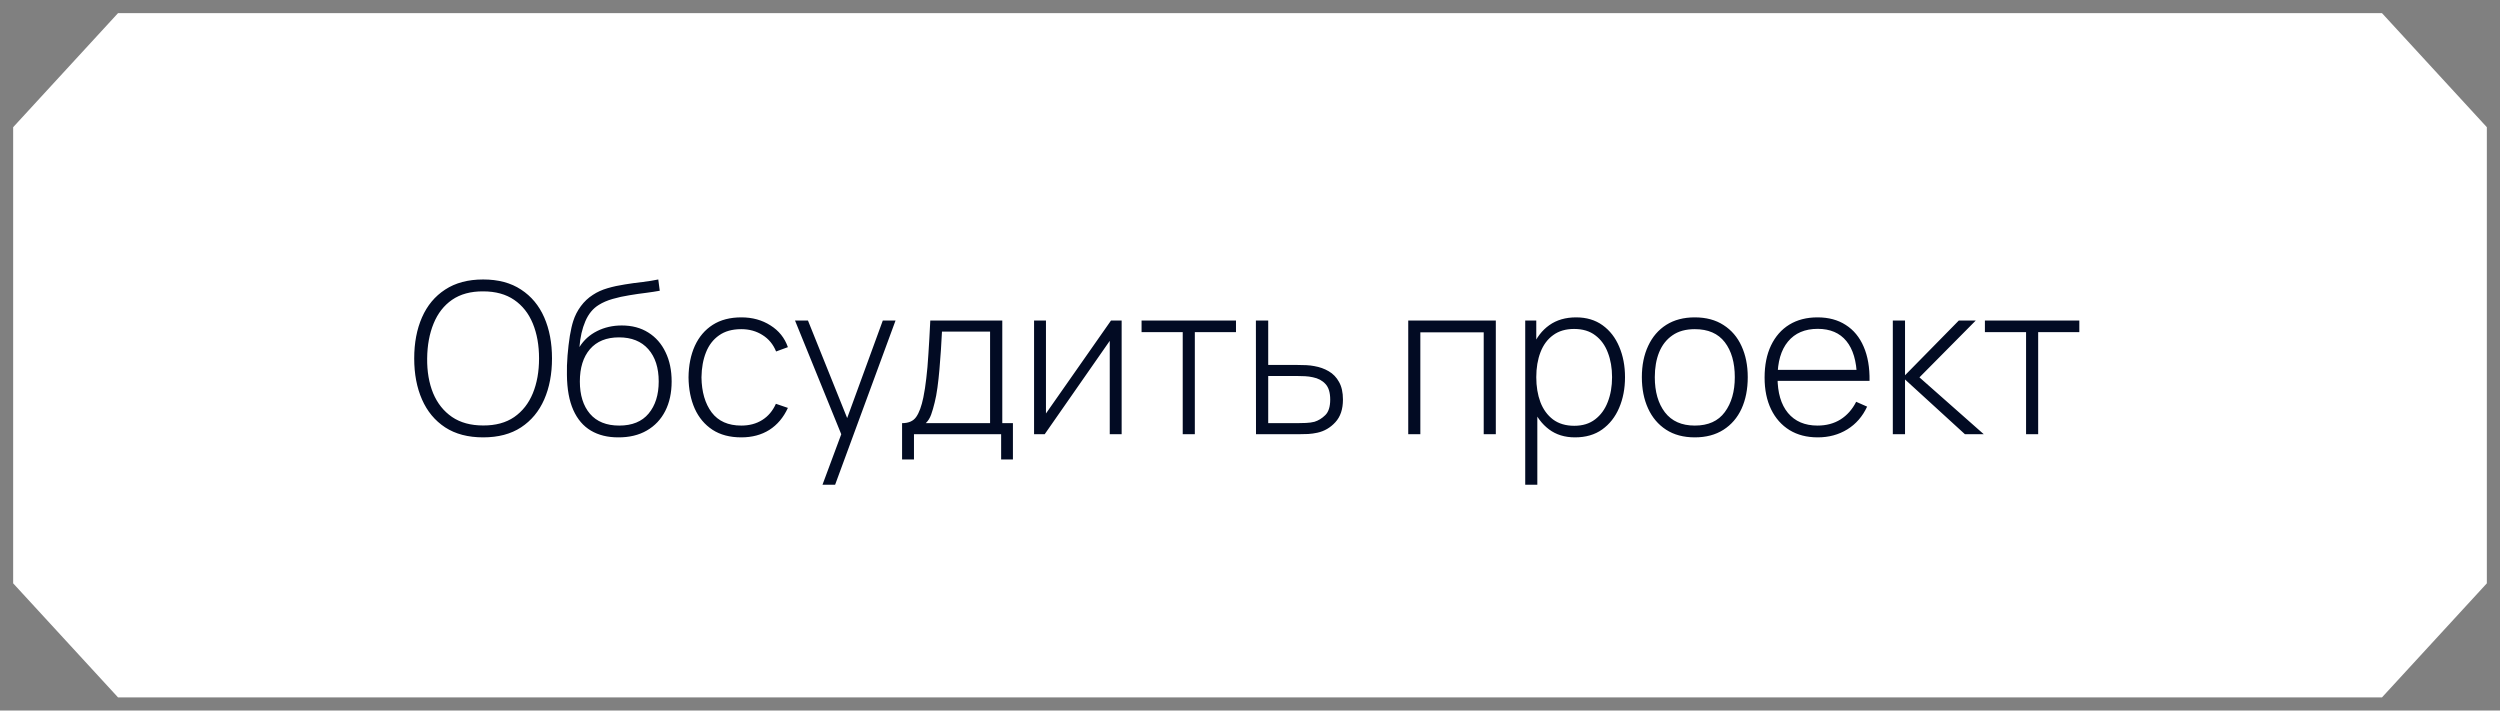
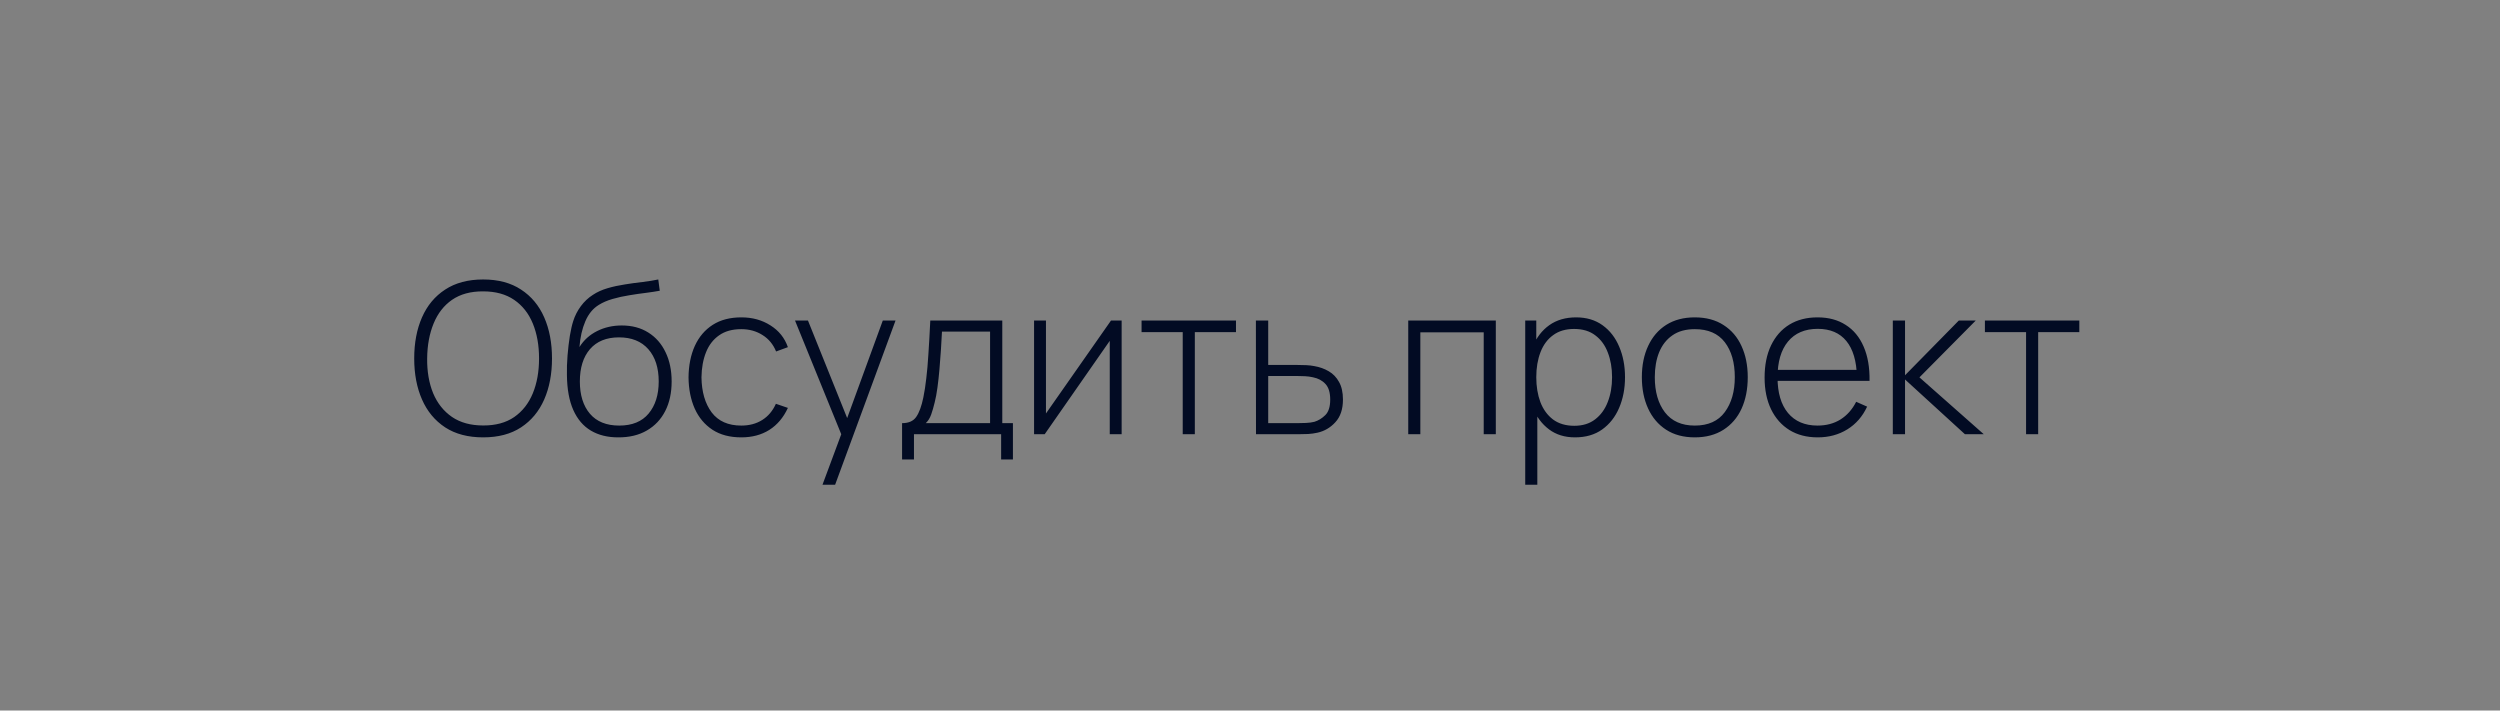
<svg xmlns="http://www.w3.org/2000/svg" viewBox="0 0 190.00 54.00" data-guides="{&quot;vertical&quot;:[],&quot;horizontal&quot;:[]}">
  <rect x="0" y="0" width="190.00" height="54.00" fill="#808080" stroke="none" />
  <defs />
-   <path fill="white" stroke="none" fill-opacity="1" stroke-width="1" stroke-opacity="1" id="tSvg2c2d47557f" title="Path 1" d="M181.032 1C183.688 3.889 186.344 6.778 189 9.667C189 21.222 189 32.778 189 44.333C186.344 47.222 183.688 50.111 181.032 53C123.677 53 66.323 53 8.968 53C6.312 50.111 3.656 47.222 1 44.333C1 32.778 1 21.222 1 9.667C3.656 6.778 6.312 3.889 8.968 1C66.323 1 123.677 1 181.032 1Z" />
  <path fill="#020B23" stroke="none" fill-opacity="1" stroke-width="1" stroke-opacity="1" id="tSvg187563da1ed" title="Path 2" d="M36.72 33.24C35.573 33.24 34.611 32.987 33.832 32.48C33.053 31.968 32.467 31.261 32.072 30.36C31.677 29.459 31.48 28.419 31.48 27.24C31.48 26.061 31.677 25.021 32.072 24.12C32.467 23.219 33.053 22.515 33.832 22.008C34.611 21.496 35.573 21.24 36.72 21.24C37.867 21.24 38.827 21.496 39.6 22.008C40.379 22.515 40.965 23.219 41.36 24.12C41.755 25.021 41.952 26.061 41.952 27.24C41.952 28.419 41.755 29.459 41.36 30.36C40.965 31.261 40.379 31.968 39.6 32.48C38.827 32.987 37.867 33.24 36.72 33.24ZM36.72 32.336C37.664 32.341 38.451 32.128 39.08 31.696C39.709 31.259 40.181 30.656 40.496 29.888C40.811 29.12 40.968 28.237 40.968 27.24C40.968 26.243 40.811 25.36 40.496 24.592C40.181 23.824 39.709 23.224 39.08 22.792C38.451 22.36 37.664 22.144 36.72 22.144C35.776 22.139 34.989 22.352 34.36 22.784C33.736 23.216 33.267 23.819 32.952 24.592C32.637 25.36 32.475 26.243 32.464 27.24C32.453 28.237 32.605 29.12 32.92 29.888C33.24 30.651 33.717 31.251 34.352 31.688C34.987 32.12 35.776 32.336 36.72 32.336ZM46.981 33.24C46.176 33.24 45.486 33.069 44.91 32.728C44.334 32.387 43.888 31.867 43.574 31.168C43.259 30.464 43.096 29.571 43.086 28.488C43.075 28.035 43.091 27.544 43.133 27.016C43.176 26.488 43.235 25.989 43.309 25.52C43.389 25.051 43.475 24.677 43.566 24.4C43.694 23.995 43.886 23.619 44.142 23.272C44.403 22.92 44.709 22.632 45.062 22.408C45.382 22.195 45.752 22.027 46.173 21.904C46.595 21.781 47.035 21.685 47.493 21.616C47.952 21.541 48.4 21.48 48.837 21.432C49.275 21.379 49.672 21.315 50.029 21.24C50.067 21.525 50.104 21.811 50.142 22.096C49.853 22.149 49.507 22.203 49.102 22.256C48.696 22.304 48.272 22.365 47.83 22.44C47.387 22.509 46.963 22.603 46.557 22.72C46.152 22.837 45.806 22.987 45.517 23.168C45.069 23.44 44.725 23.856 44.486 24.416C44.245 24.976 44.096 25.629 44.038 26.376C44.368 25.848 44.816 25.443 45.382 25.16C45.947 24.877 46.571 24.736 47.254 24.736C48.032 24.736 48.704 24.915 49.27 25.272C49.84 25.629 50.278 26.128 50.581 26.768C50.891 27.403 51.045 28.144 51.045 28.992C51.045 29.851 50.883 30.6 50.557 31.24C50.232 31.875 49.766 32.368 49.157 32.72C48.55 33.072 47.824 33.245 46.981 33.24ZM47.062 32.344C48.043 32.344 48.787 32.04 49.294 31.432C49.806 30.819 50.062 30.005 50.062 28.992C50.062 27.952 49.797 27.133 49.27 26.536C48.742 25.939 48 25.64 47.045 25.64C46.091 25.64 45.355 25.939 44.837 26.536C44.325 27.133 44.069 27.952 44.069 28.992C44.069 30.027 44.325 30.845 44.837 31.448C45.349 32.045 46.091 32.344 47.062 32.344ZM56.336 33.24C55.471 33.24 54.743 33.048 54.151 32.664C53.559 32.275 53.109 31.739 52.8 31.056C52.495 30.368 52.338 29.576 52.328 28.68C52.338 27.768 52.498 26.971 52.807 26.288C53.122 25.6 53.575 25.067 54.167 24.688C54.76 24.309 55.485 24.12 56.343 24.12C57.181 24.12 57.917 24.323 58.551 24.728C59.191 25.128 59.634 25.68 59.88 26.384C59.581 26.493 59.282 26.603 58.983 26.712C58.765 26.173 58.421 25.757 57.952 25.464C57.482 25.165 56.944 25.016 56.336 25.016C55.653 25.016 55.09 25.173 54.648 25.488C54.205 25.797 53.874 26.227 53.656 26.776C53.437 27.325 53.322 27.96 53.312 28.68C53.328 29.784 53.586 30.672 54.087 31.344C54.594 32.011 55.343 32.344 56.336 32.344C56.949 32.344 57.48 32.203 57.928 31.92C58.381 31.637 58.727 31.227 58.968 30.688C59.272 30.792 59.575 30.896 59.88 31C59.544 31.731 59.074 32.288 58.471 32.672C57.869 33.051 57.157 33.24 56.336 33.24ZM62.509 36.84C63.069 35.333 63.629 33.827 64.189 32.32C64.194 32.768 64.2 33.216 64.205 33.664C62.944 30.563 61.682 27.461 60.421 24.36C60.749 24.36 61.077 24.36 61.405 24.36C62.488 27.053 63.57 29.747 64.653 32.44C64.482 32.44 64.312 32.44 64.141 32.44C65.125 29.747 66.109 27.053 67.093 24.36C67.416 24.36 67.738 24.36 68.061 24.36C66.53 28.52 65 32.68 63.469 36.84C63.149 36.84 62.829 36.84 62.509 36.84ZM68.558 34.92C68.558 34 68.558 33.08 68.558 32.16C69.054 32.16 69.412 32.003 69.63 31.688C69.854 31.373 70.035 30.88 70.174 30.208C70.265 29.76 70.34 29.275 70.398 28.752C70.462 28.229 70.516 27.616 70.558 26.912C70.606 26.208 70.654 25.357 70.702 24.36C72.526 24.36 74.35 24.36 76.174 24.36C76.174 26.96 76.174 29.56 76.174 32.16C76.443 32.16 76.713 32.16 76.982 32.16C76.982 33.08 76.982 34 76.982 34.92C76.683 34.92 76.385 34.92 76.086 34.92C76.086 34.28 76.086 33.64 76.086 33C73.878 33 71.67 33 69.462 33C69.462 33.64 69.462 34.28 69.462 34.92C69.161 34.92 68.859 34.92 68.558 34.92ZM70.358 32.16C71.987 32.16 73.617 32.16 75.246 32.16C75.246 29.84 75.246 27.52 75.246 25.2C74.027 25.2 72.809 25.2 71.59 25.2C71.569 25.637 71.542 26.104 71.51 26.6C71.478 27.091 71.441 27.581 71.398 28.072C71.356 28.563 71.305 29.024 71.246 29.456C71.188 29.888 71.118 30.261 71.038 30.576C70.953 30.933 70.862 31.245 70.766 31.512C70.67 31.779 70.534 31.995 70.358 32.16ZM85.245 24.36C85.245 27.24 85.245 30.12 85.245 33C84.944 33 84.642 33 84.341 33C84.341 30.635 84.341 28.269 84.341 25.904C82.693 28.269 81.045 30.635 79.397 33C79.127 33 78.858 33 78.589 33C78.589 30.12 78.589 27.24 78.589 24.36C78.89 24.36 79.192 24.36 79.493 24.36C79.493 26.715 79.493 29.069 79.493 31.424C81.141 29.069 82.789 26.715 84.437 24.36C84.706 24.36 84.975 24.36 85.245 24.36ZM89.887 33C89.887 30.413 89.887 27.827 89.887 25.24C88.845 25.24 87.802 25.24 86.759 25.24C86.759 24.947 86.759 24.653 86.759 24.36C89.151 24.36 91.543 24.36 93.935 24.36C93.935 24.653 93.935 24.947 93.935 25.24C92.893 25.24 91.85 25.24 90.807 25.24C90.807 27.827 90.807 30.413 90.807 33C90.501 33 90.194 33 89.887 33ZM95.456 33C95.453 30.12 95.451 27.24 95.448 24.36C95.76 24.36 96.072 24.36 96.384 24.36C96.384 25.485 96.384 26.611 96.384 27.736C97.109 27.736 97.835 27.736 98.56 27.736C98.816 27.736 99.053 27.741 99.272 27.752C99.496 27.763 99.701 27.787 99.888 27.824C100.293 27.893 100.659 28.024 100.984 28.216C101.315 28.408 101.576 28.68 101.768 29.032C101.965 29.379 102.064 29.824 102.064 30.368C102.064 31.099 101.872 31.672 101.488 32.088C101.109 32.504 100.651 32.771 100.112 32.888C99.894 32.936 99.664 32.968 99.424 32.984C99.184 32.995 98.942 33 98.696 33C97.616 33 96.536 33 95.456 33ZM96.384 32.16C97.115 32.16 97.845 32.16 98.576 32.16C98.773 32.16 98.998 32.155 99.248 32.144C99.499 32.133 99.715 32.104 99.896 32.056C100.195 31.965 100.469 31.797 100.72 31.552C100.971 31.307 101.096 30.912 101.096 30.368C101.096 29.835 100.976 29.44 100.736 29.184C100.501 28.923 100.181 28.752 99.776 28.672C99.59 28.629 99.392 28.603 99.184 28.592C98.976 28.581 98.773 28.576 98.576 28.576C97.845 28.576 97.115 28.576 96.384 28.576C96.384 29.771 96.384 30.965 96.384 32.16ZM107.026 33C107.026 30.12 107.026 27.24 107.026 24.36C109.245 24.36 111.463 24.36 113.682 24.36C113.682 27.24 113.682 30.12 113.682 33C113.375 33 113.069 33 112.762 33C112.762 30.419 112.762 27.837 112.762 25.256C111.157 25.256 109.551 25.256 107.946 25.256C107.946 27.837 107.946 30.419 107.946 33C107.639 33 107.333 33 107.026 33ZM119.701 33.24C118.922 33.24 118.264 33.037 117.725 32.632C117.186 32.227 116.776 31.68 116.493 30.992C116.21 30.304 116.069 29.528 116.069 28.664C116.069 27.795 116.21 27.019 116.493 26.336C116.776 25.648 117.194 25.107 117.749 24.712C118.304 24.317 118.984 24.12 119.789 24.12C120.573 24.12 121.242 24.32 121.797 24.72C122.352 25.12 122.773 25.664 123.061 26.352C123.354 27.04 123.501 27.811 123.501 28.664C123.501 29.528 123.352 30.307 123.053 31C122.76 31.688 122.33 32.235 121.765 32.64C121.205 33.04 120.517 33.24 119.701 33.24ZM115.917 36.84C115.917 32.68 115.917 28.52 115.917 24.36C116.197 24.36 116.477 24.36 116.757 24.36C116.757 26.579 116.757 28.797 116.757 31.016C116.784 31.016 116.81 31.016 116.837 31.016C116.837 32.957 116.837 34.899 116.837 36.84C116.53 36.84 116.224 36.84 115.917 36.84ZM119.645 32.36C120.28 32.36 120.808 32.197 121.229 31.872C121.656 31.547 121.976 31.107 122.189 30.552C122.408 29.992 122.517 29.363 122.517 28.664C122.517 27.971 122.41 27.349 122.197 26.8C121.989 26.245 121.672 25.808 121.245 25.488C120.824 25.163 120.285 25 119.629 25C118.994 25 118.464 25.157 118.037 25.472C117.61 25.781 117.29 26.213 117.077 26.768C116.864 27.323 116.757 27.955 116.757 28.664C116.757 29.368 116.861 30 117.069 30.56C117.282 31.115 117.602 31.555 118.029 31.88C118.461 32.2 119 32.36 119.645 32.36ZM128.805 33.24C127.946 33.24 127.218 33.045 126.621 32.656C126.023 32.267 125.567 31.728 125.253 31.04C124.938 30.352 124.781 29.56 124.781 28.664C124.781 27.763 124.941 26.971 125.261 26.288C125.581 25.6 126.039 25.067 126.637 24.688C127.239 24.309 127.962 24.12 128.805 24.12C129.663 24.12 130.391 24.315 130.989 24.704C131.591 25.088 132.047 25.621 132.357 26.304C132.671 26.987 132.829 27.773 132.829 28.664C132.829 29.576 132.671 30.376 132.357 31.064C132.042 31.747 131.583 32.28 130.981 32.664C130.378 33.048 129.653 33.24 128.805 33.24ZM128.805 32.344C129.823 32.344 130.583 32.003 131.085 31.32C131.591 30.637 131.845 29.752 131.845 28.664C131.845 27.555 131.591 26.669 131.085 26.008C130.578 25.347 129.818 25.016 128.805 25.016C128.117 25.016 127.549 25.173 127.101 25.488C126.653 25.797 126.317 26.227 126.093 26.776C125.874 27.32 125.765 27.949 125.765 28.664C125.765 29.773 126.021 30.664 126.533 31.336C127.05 32.008 127.807 32.344 128.805 32.344ZM138.149 33.24C137.322 33.24 136.607 33.056 136.005 32.688C135.402 32.315 134.935 31.789 134.605 31.112C134.274 30.429 134.109 29.624 134.109 28.696C134.109 27.752 134.271 26.939 134.597 26.256C134.927 25.568 135.391 25.04 135.989 24.672C136.591 24.304 137.306 24.12 138.133 24.12C138.97 24.12 139.685 24.312 140.277 24.696C140.874 25.075 141.327 25.624 141.637 26.344C141.951 27.064 142.101 27.931 142.085 28.944C141.765 28.944 141.445 28.944 141.125 28.944C141.125 28.837 141.125 28.731 141.125 28.624C141.098 27.44 140.831 26.539 140.325 25.92C139.818 25.301 139.093 24.992 138.149 24.992C137.173 24.992 136.418 25.315 135.885 25.96C135.357 26.6 135.093 27.507 135.093 28.68C135.093 29.843 135.357 30.744 135.885 31.384C136.418 32.024 137.167 32.344 138.133 32.344C138.799 32.344 139.381 32.189 139.877 31.88C140.378 31.565 140.775 31.117 141.069 30.536C141.346 30.659 141.624 30.781 141.901 30.904C141.554 31.651 141.053 32.227 140.397 32.632C139.741 33.037 138.991 33.24 138.149 33.24ZM134.741 28.944C134.741 28.667 134.741 28.389 134.741 28.112C137.016 28.112 139.29 28.112 141.565 28.112C141.565 28.389 141.565 28.667 141.565 28.944C139.29 28.944 137.016 28.944 134.741 28.944ZM143.854 33C143.854 30.12 143.854 27.24 143.854 24.36C144.163 24.36 144.473 24.36 144.782 24.36C144.782 25.747 144.782 27.133 144.782 28.52C146.145 27.133 147.507 25.747 148.87 24.36C149.299 24.36 149.729 24.36 150.158 24.36C148.731 25.8 147.305 27.24 145.878 28.68C147.507 30.12 149.137 31.56 150.766 33C150.289 33 149.811 33 149.334 33C147.817 31.613 146.299 30.227 144.782 28.84C144.782 30.227 144.782 31.613 144.782 33C144.473 33 144.163 33 143.854 33ZM153.981 33C153.981 30.413 153.981 27.827 153.981 25.24C152.938 25.24 151.896 25.24 150.853 25.24C150.853 24.947 150.853 24.653 150.853 24.36C153.245 24.36 155.637 24.36 158.029 24.36C158.029 24.653 158.029 24.947 158.029 25.24C156.986 25.24 155.944 25.24 154.901 25.24C154.901 27.827 154.901 30.413 154.901 33C154.594 33 154.288 33 153.981 33Z" />
</svg>